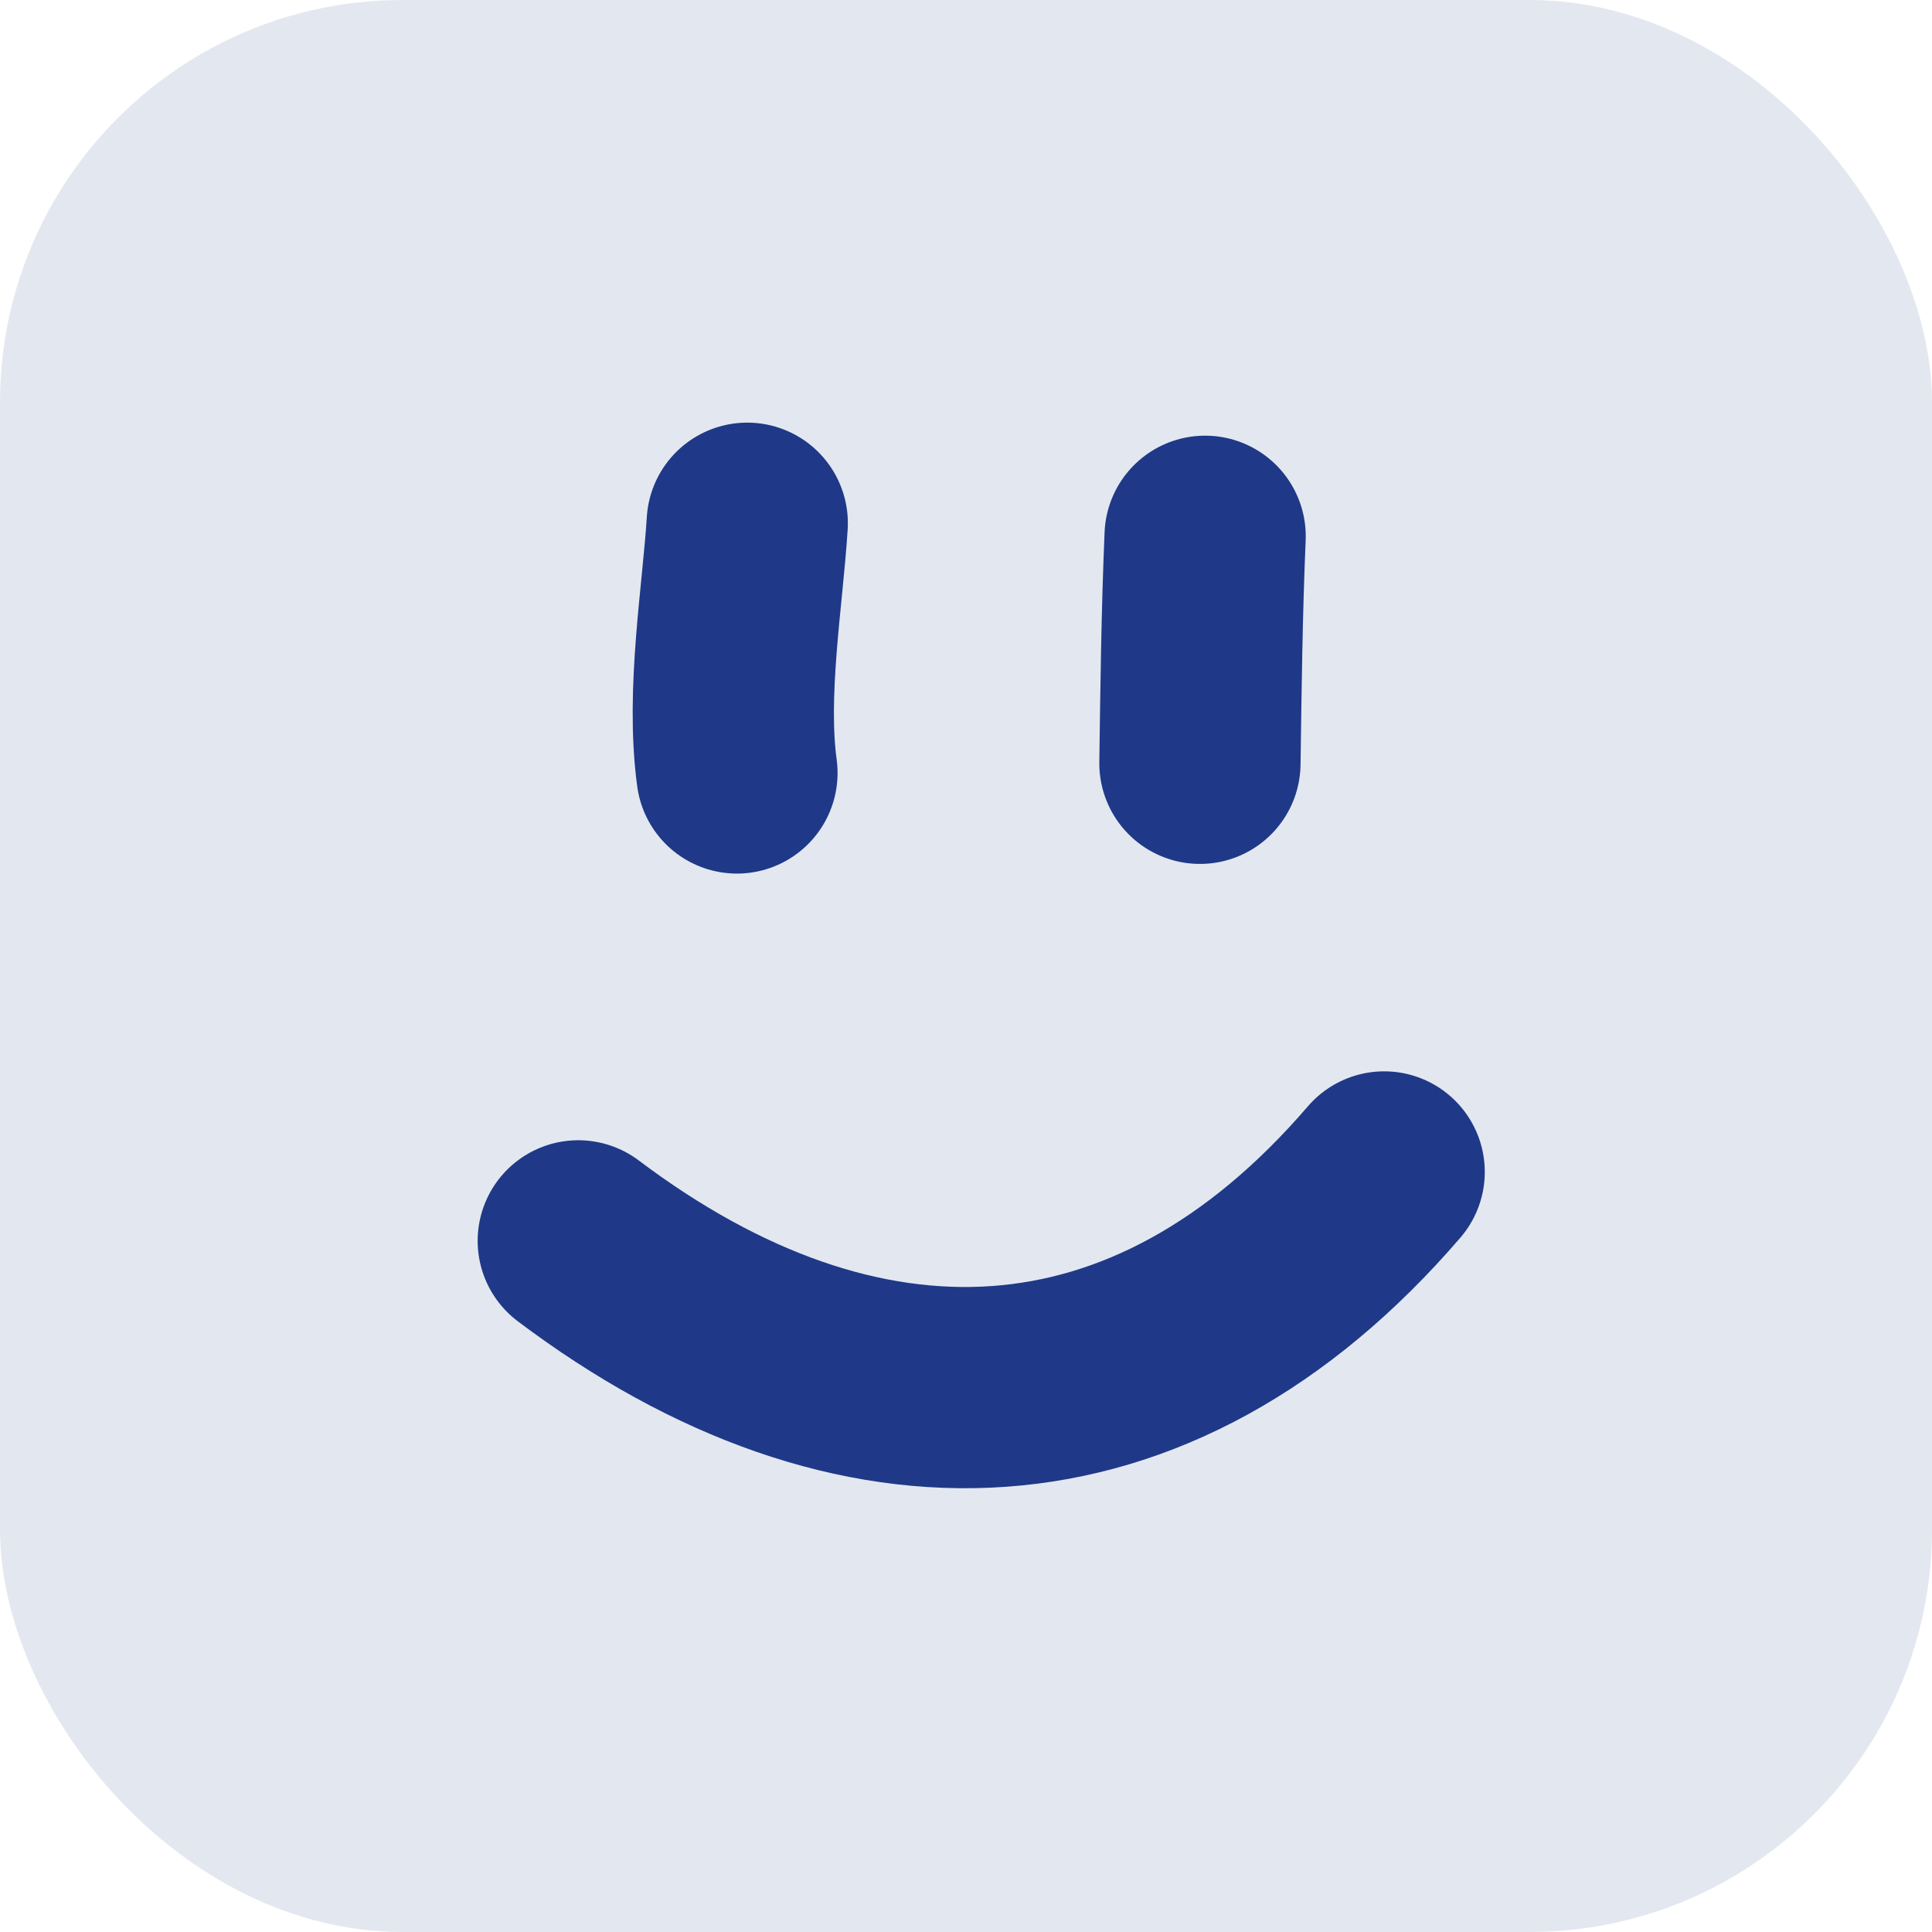
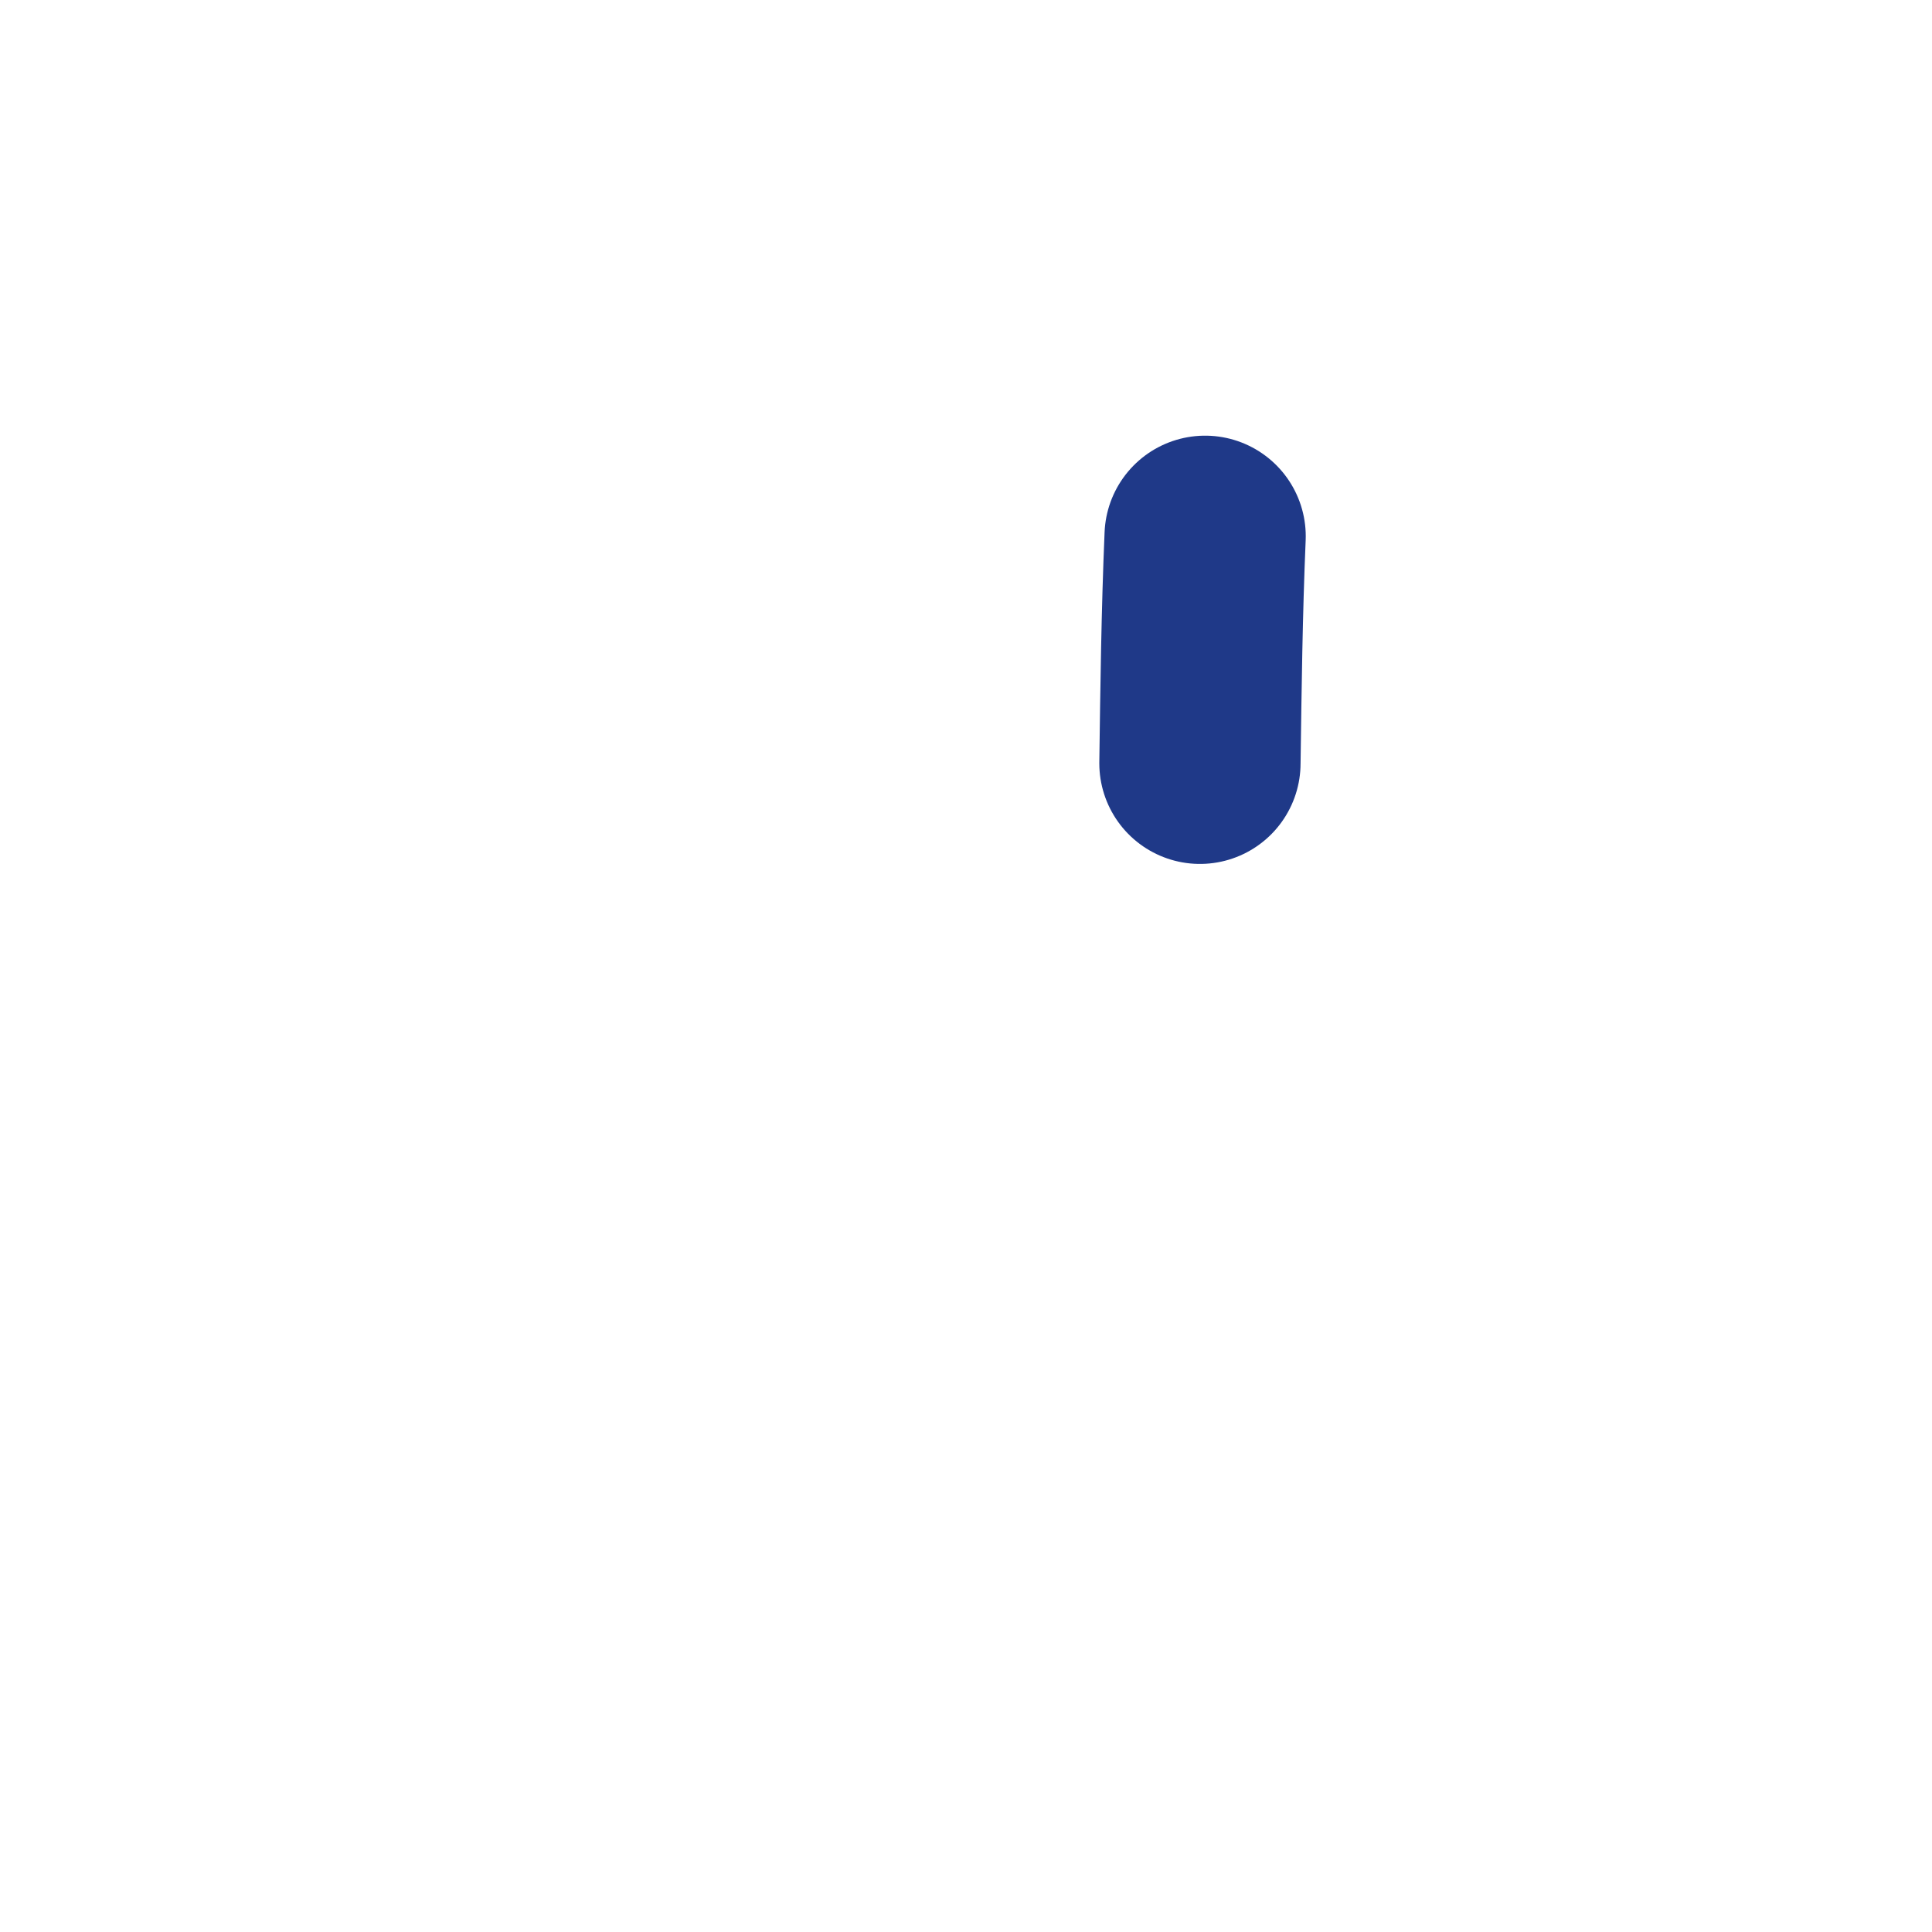
<svg xmlns="http://www.w3.org/2000/svg" width="48" height="48" viewBox="0 0 48 48" fill="none">
-   <rect width="48" height="48" rx="10" fill="#E3E8F0" />
-   <path d="M18.309 19.204C18.038 17.209 18.453 14.799 18.565 13" stroke="#1F3988" stroke-width="5" stroke-linecap="round" stroke-linejoin="round" />
  <path d="M29.812 18.964C29.838 17.079 29.861 15.206 29.941 13.324" stroke="#1F3988" stroke-width="5" stroke-linecap="round" stroke-linejoin="round" />
-   <path d="M14.367 30.829C21.294 36.048 28.621 35.825 34.389 29.117" stroke="#1F3988" stroke-width="5" stroke-linecap="round" stroke-linejoin="round" />
</svg>